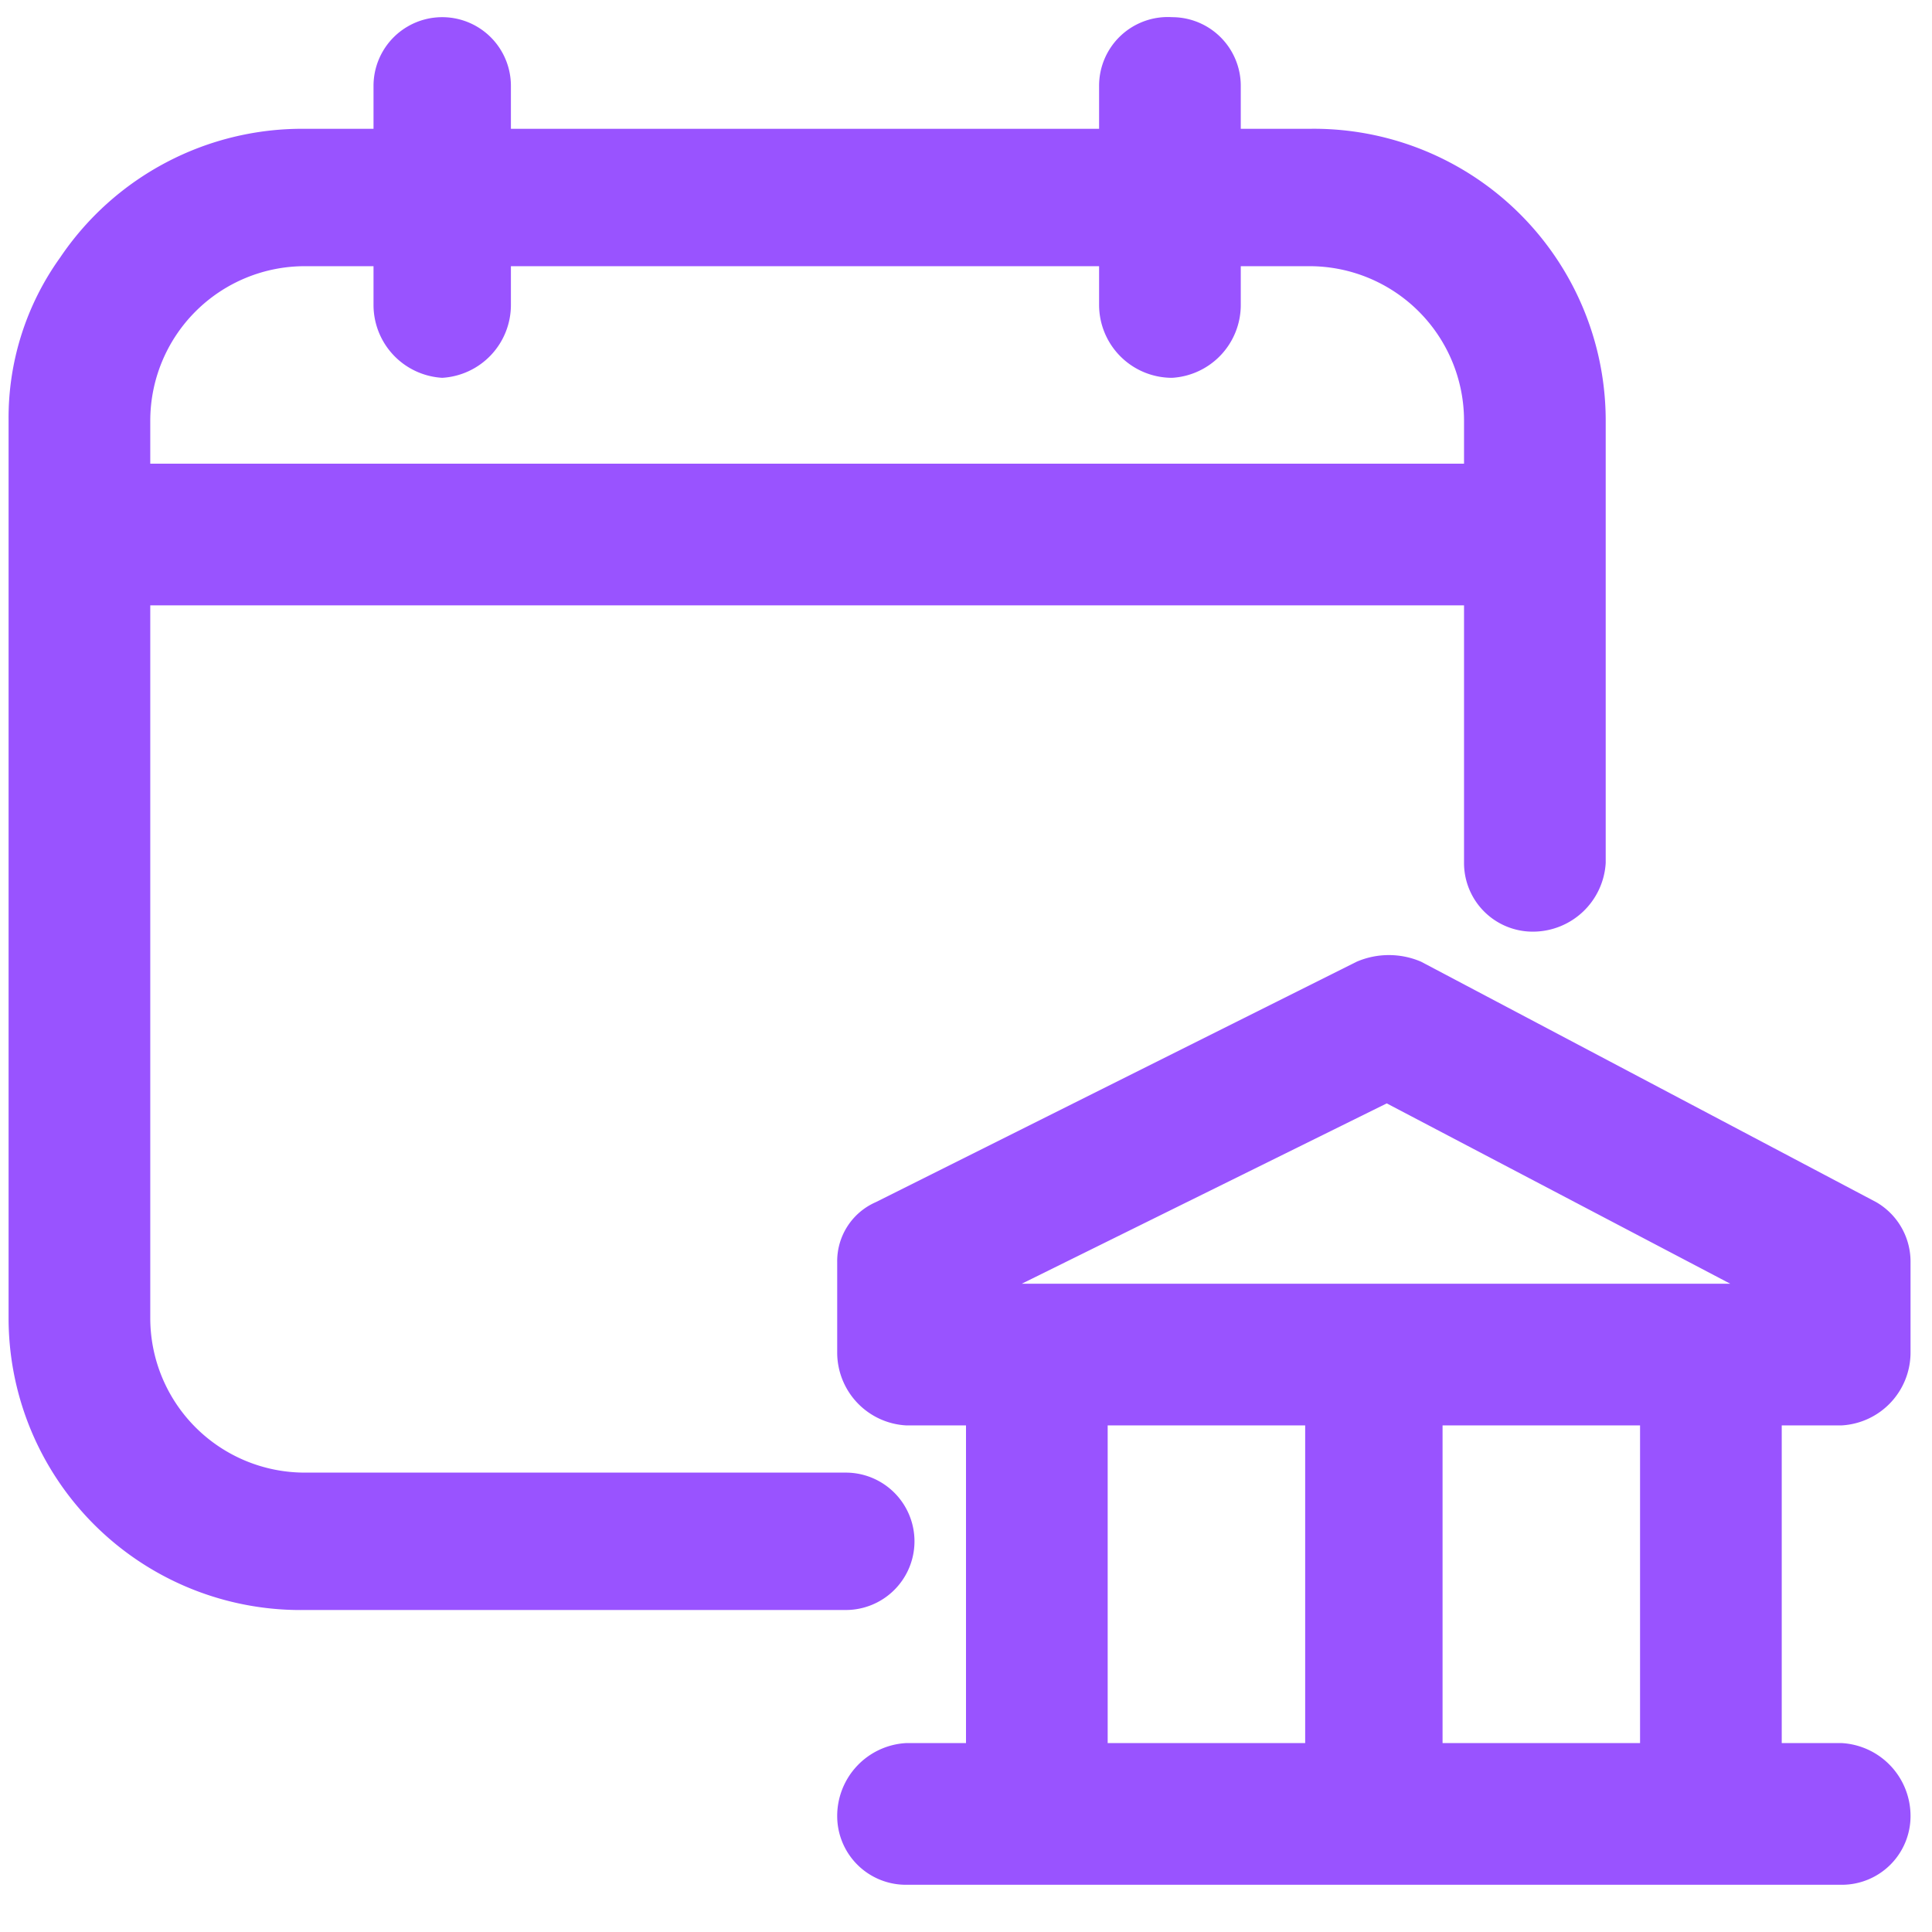
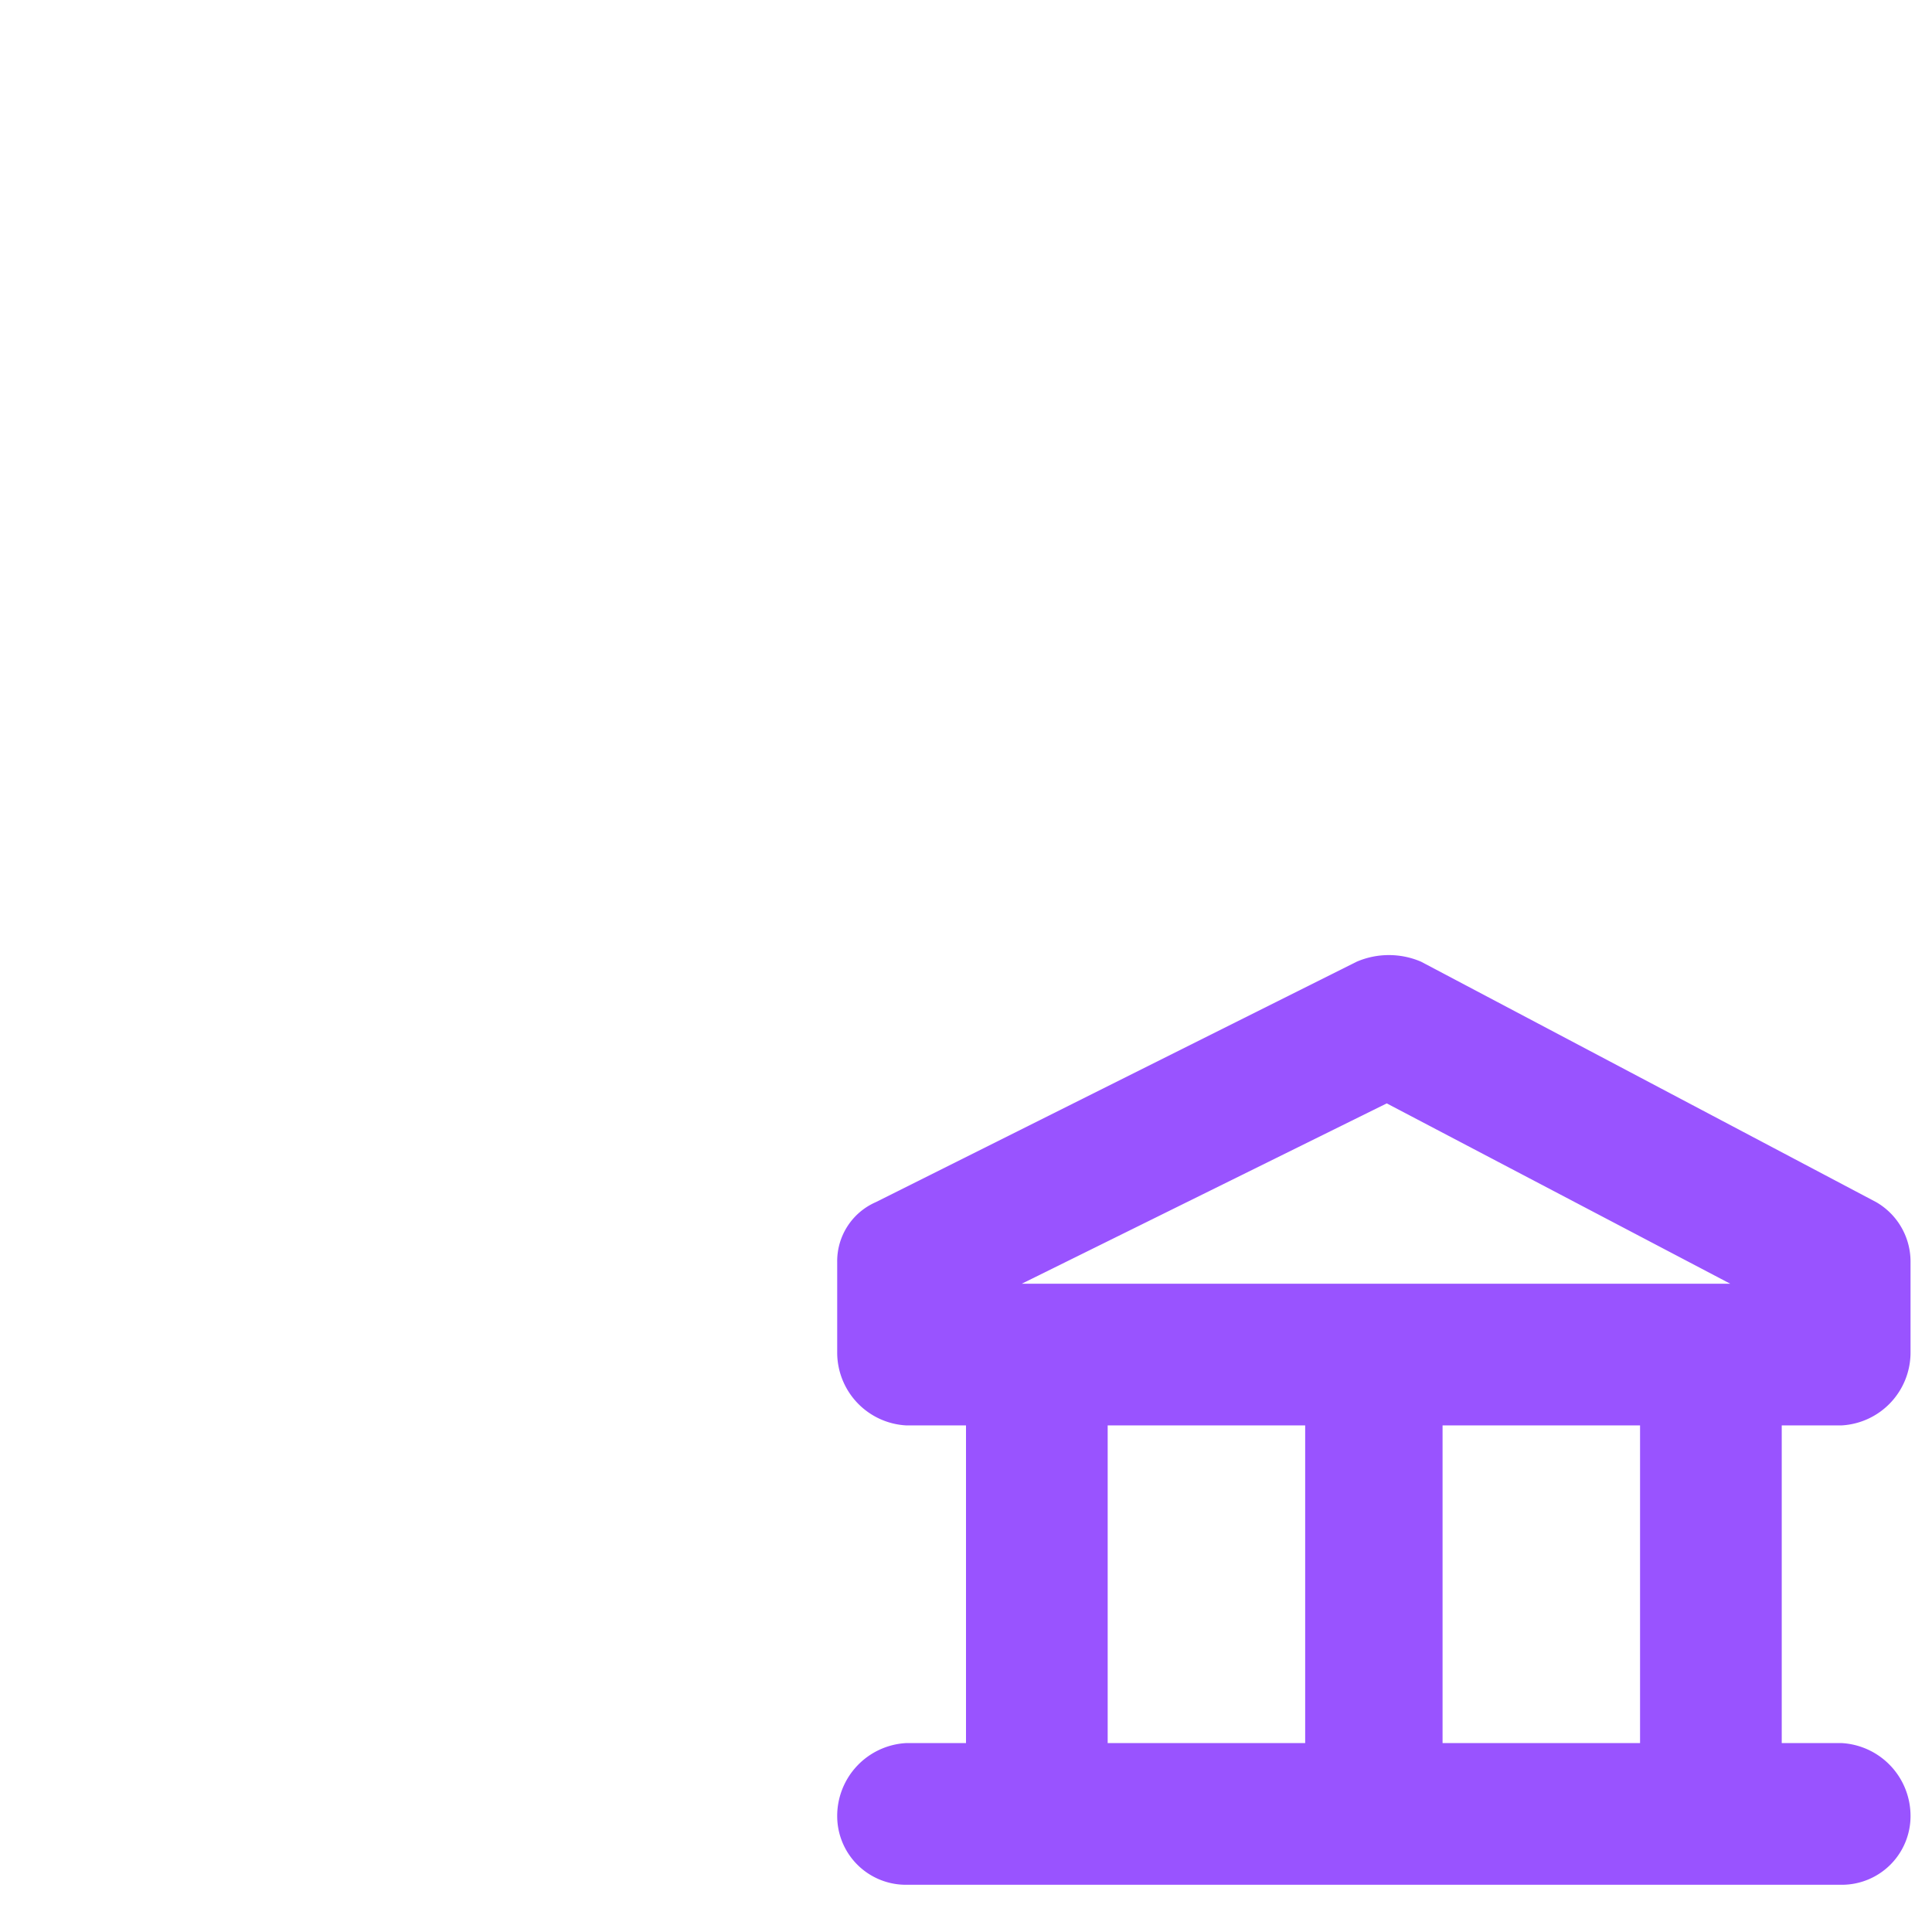
<svg xmlns="http://www.w3.org/2000/svg" viewBox="0 0 45 45">
-   <path d="M7.1,37.5H19.7a1.6,1.6,0,0,0,0-3.2H7.1a3.6,3.6,0,0,1-3.6-3.6V14.1H34.1v6a1.6,1.6,0,0,0,1.6,1.6,1.7,1.7,0,0,0,1.7-1.6V9.8A6.8,6.8,0,0,0,30.5,3H28.9V2A1.6,1.6,0,0,0,27.3.4,1.6,1.6,0,0,0,25.6,2V3H11.9V2A1.6,1.6,0,0,0,8.7,2V3H7.1A6.8,6.8,0,0,0,1.4,6,6.4,6.4,0,0,0,.2,9.8h0V30.7A6.8,6.8,0,0,0,7.1,37.5Zm27-26.7H3.5v-1A3.6,3.6,0,0,1,7.1,6.2H8.7v.9a1.7,1.7,0,0,0,1.6,1.7,1.7,1.7,0,0,0,1.6-1.7V6.2H25.6v.9a1.7,1.7,0,0,0,1.7,1.7,1.7,1.7,0,0,0,1.6-1.7V6.2h1.6a3.6,3.6,0,0,1,3.6,3.6Z" style="fill:#9953ff" />
  <path d="M43.7,28,33.1,22.4a1.9,1.9,0,0,0-1.5,0L20.4,28a1.5,1.5,0,0,0-.9,1.4v2.1a1.7,1.7,0,0,0,1.6,1.7h1.4v7.4H21.1a1.7,1.7,0,0,0-1.6,1.7,1.6,1.6,0,0,0,1.6,1.6H42.9a1.6,1.6,0,0,0,1.6-1.6,1.7,1.7,0,0,0-1.6-1.7H41.5V33.2h1.4a1.7,1.7,0,0,0,1.6-1.7V29.4A1.6,1.6,0,0,0,43.7,28ZM32.3,25.7l8,4.2H23.8Zm-6.5,7.5h4.6v7.4H25.8Zm12.4,7.4H33.6V33.2h4.6Z" style="fill:#9953ff" />
</svg>